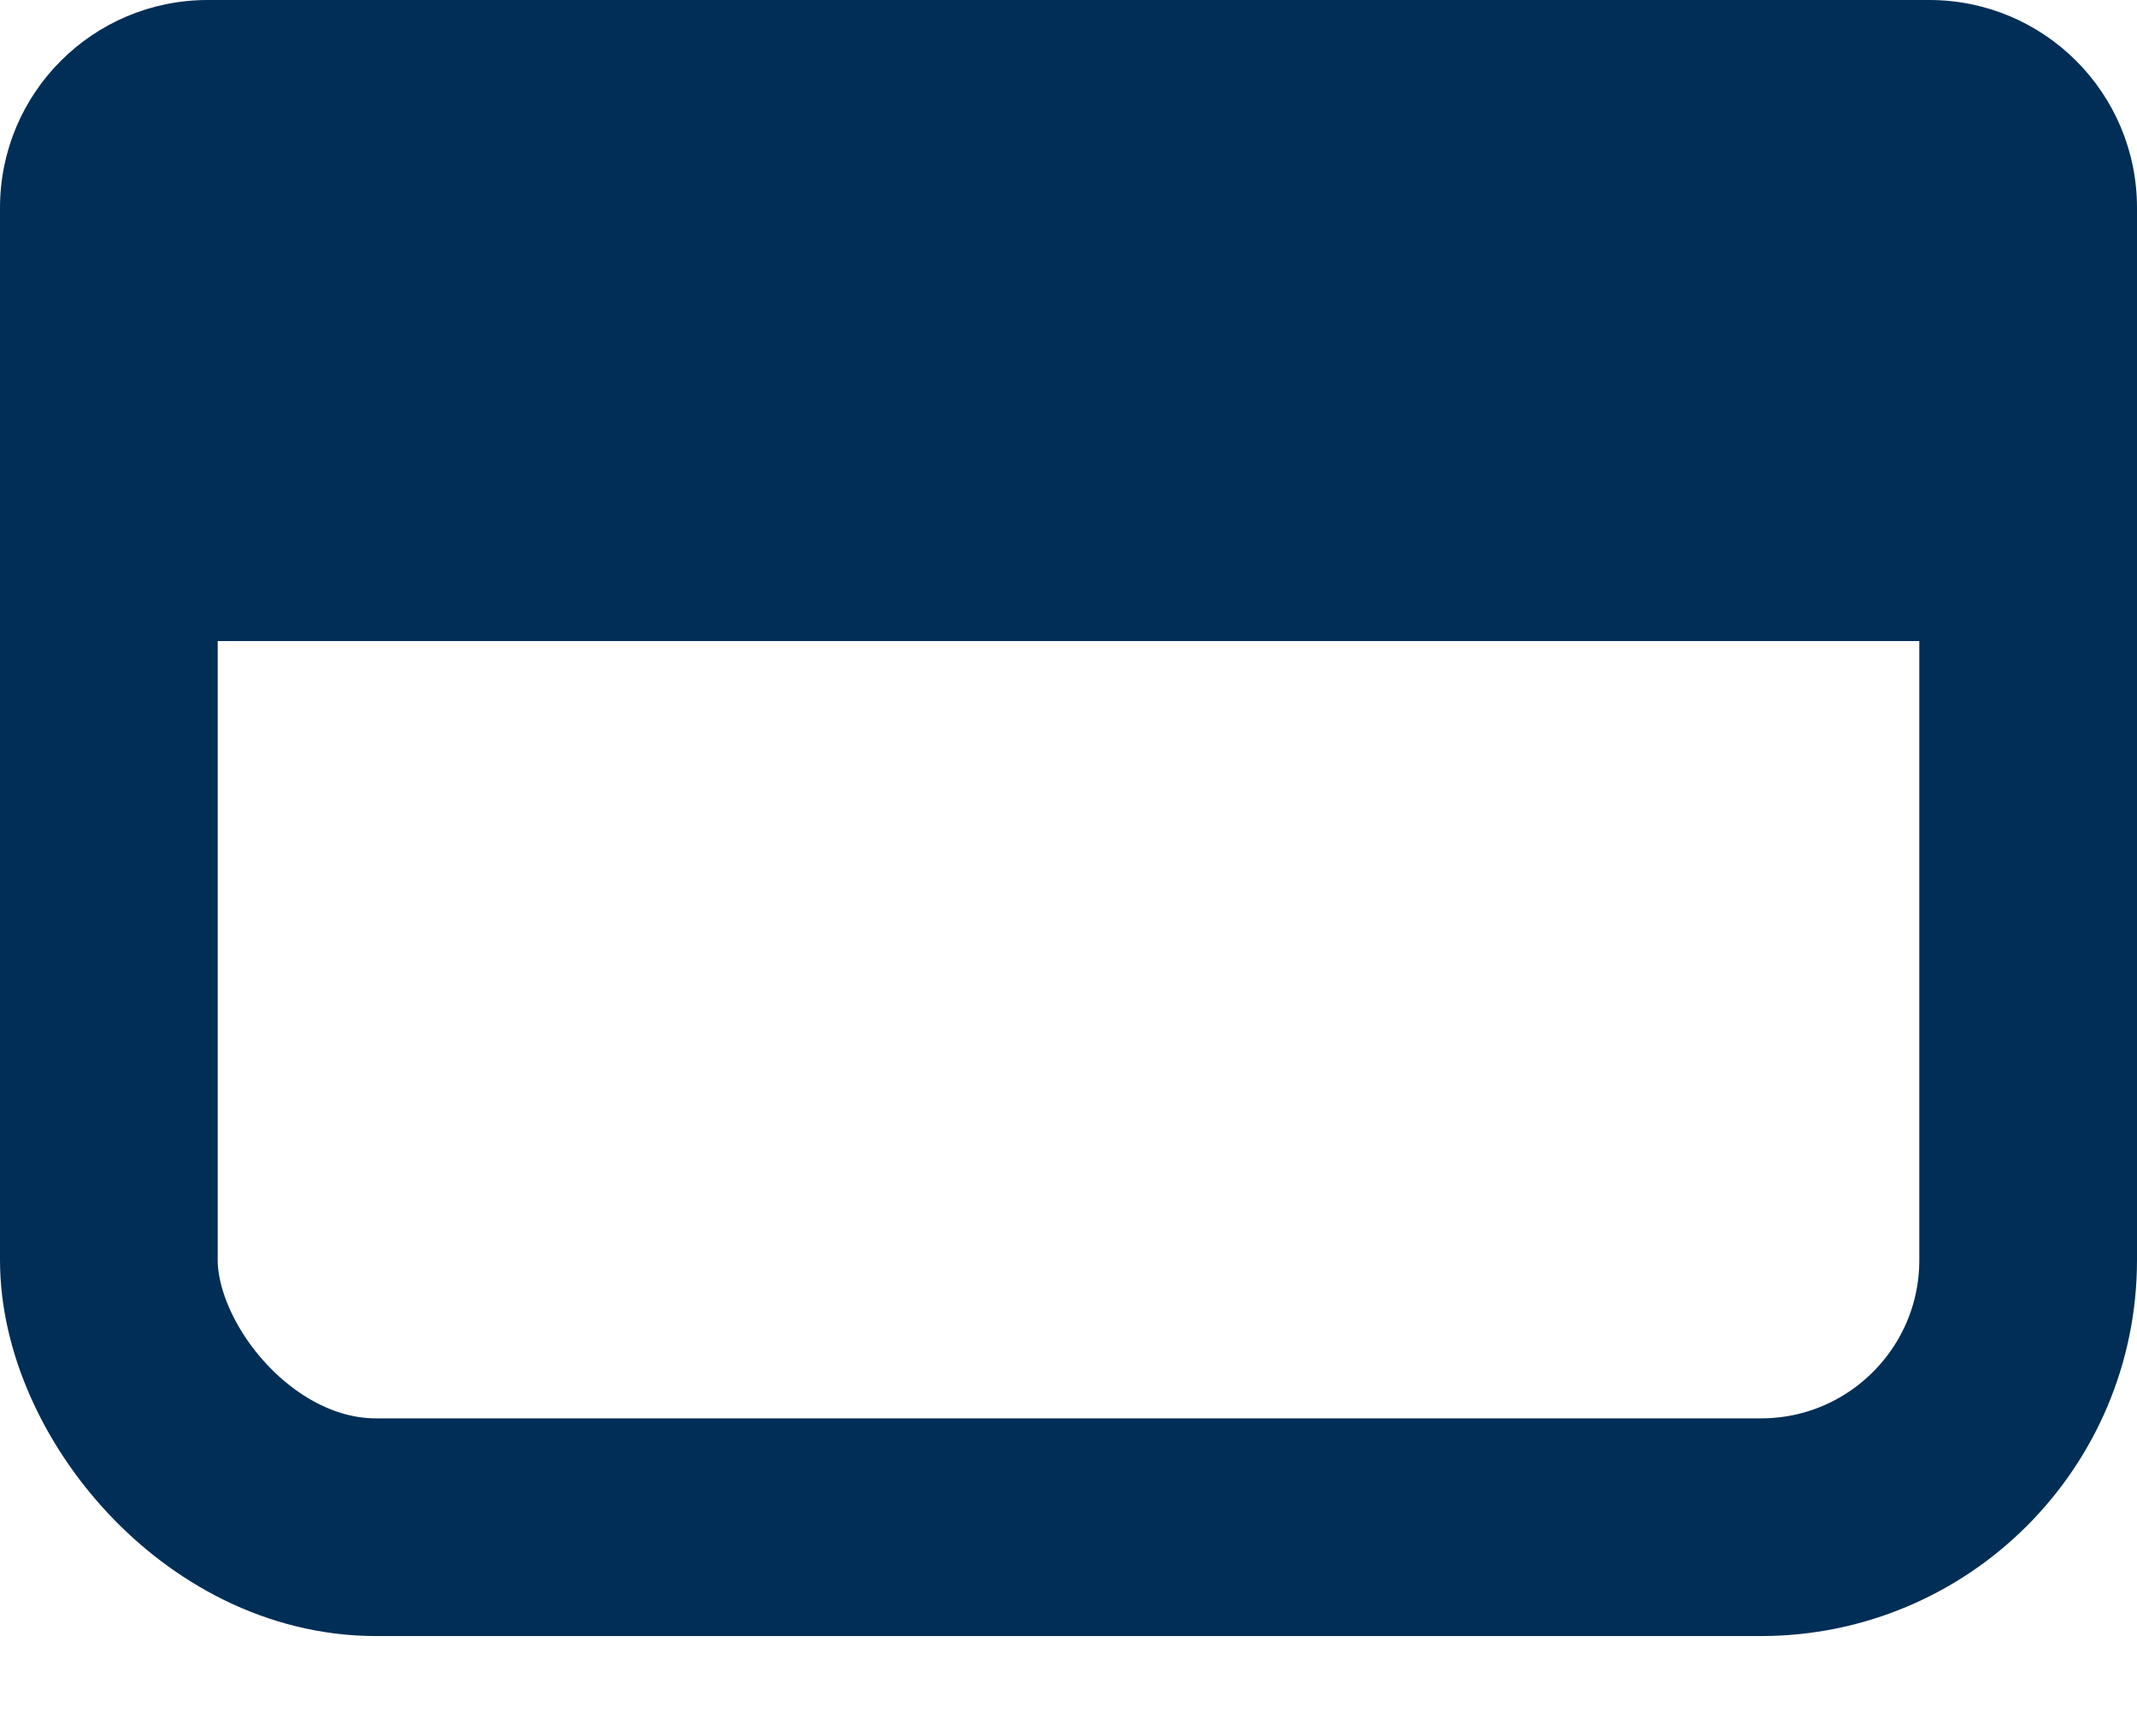
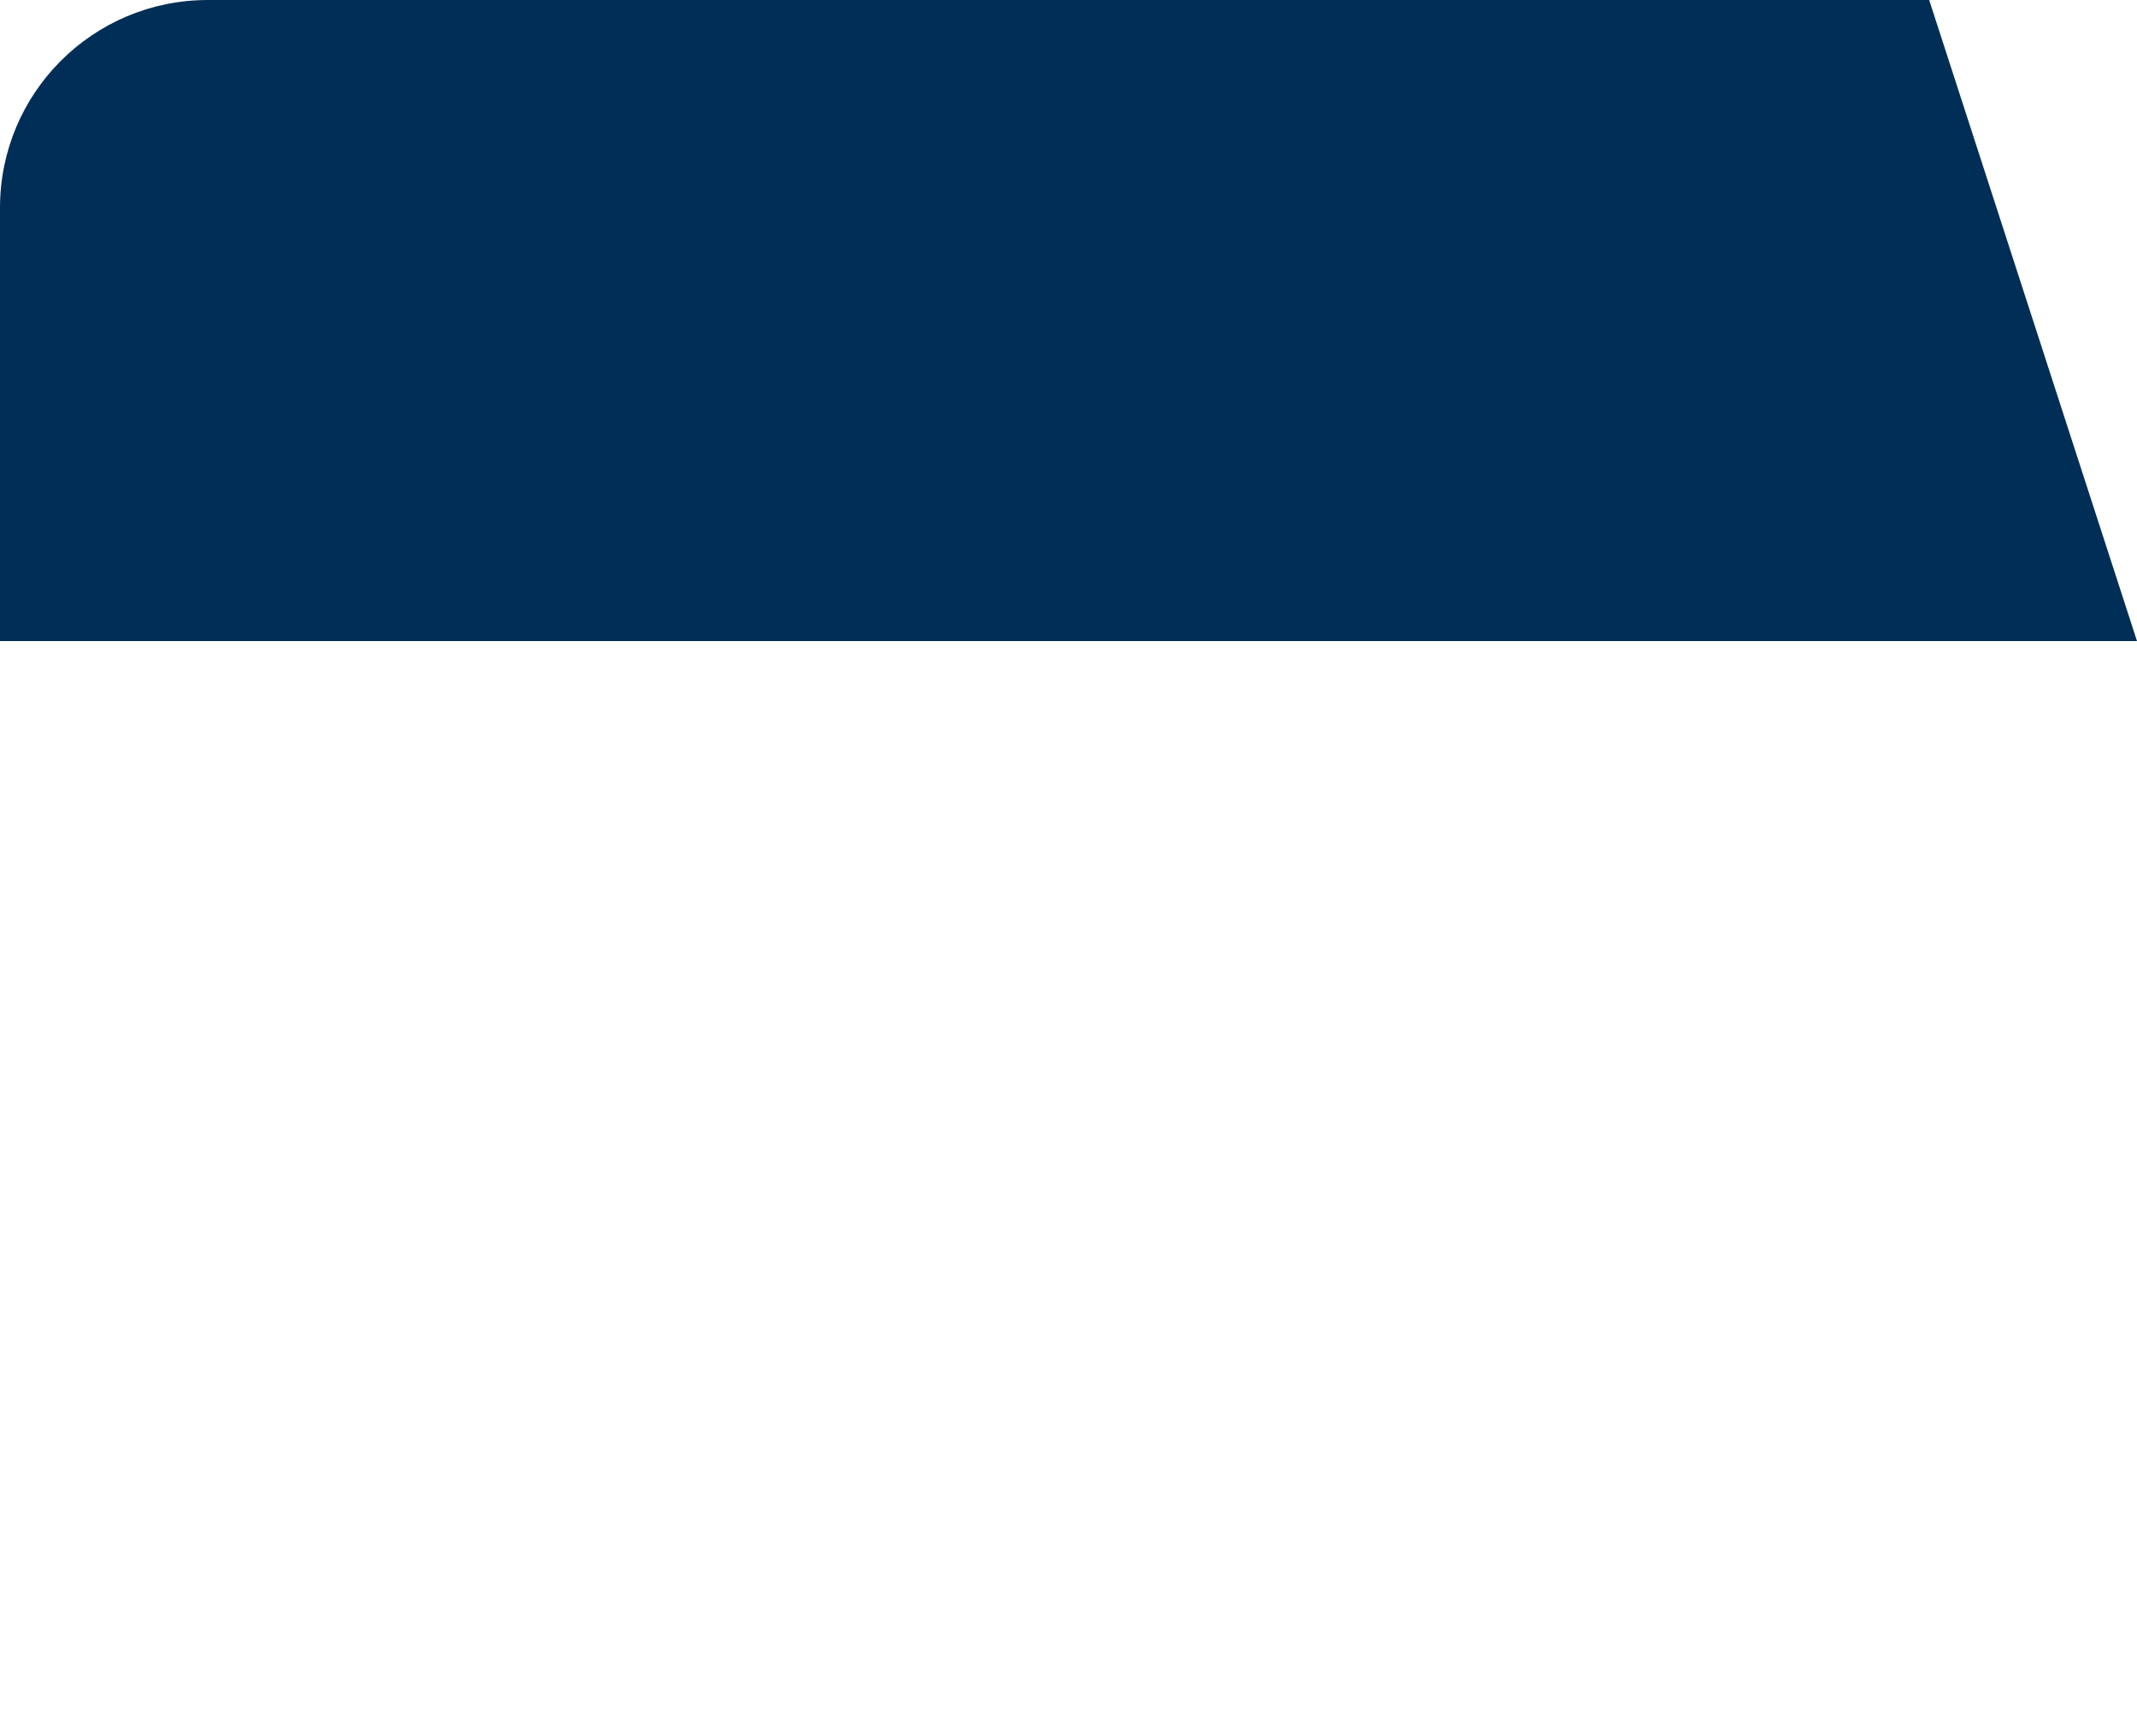
<svg xmlns="http://www.w3.org/2000/svg" width="16px" height="13px" viewBox="0 0 16 13" version="1.1">
  <g id="UX-Design-V7-11/11/2024" stroke="none" stroke-width="1" fill="none" fill-rule="evenodd">
    <g id="S&amp;P-Vacature-V4" transform="translate(-461, -1010)">
      <g id="Group-27" transform="translate(461, 1010)">
-         <rect id="Rectangle" stroke="#012E56" stroke-width="1.63" x="0.815" y="1.065" width="14.37" height="10.37" rx="2" />
-         <path d="M1.556,0 L14.444,0 C15.304,-8.8817842e-16 16,0.696 16,1.556 L16,4.8 L16,4.8 L0,4.8 L0,1.556 C0,0.696 0.696,-2.22044605e-16 1.556,-2.22044605e-16 Z" id="Rectangle" fill="#012E56" />
+         <path d="M1.556,0 L14.444,0 L16,4.8 L16,4.8 L0,4.8 L0,1.556 C0,0.696 0.696,-2.22044605e-16 1.556,-2.22044605e-16 Z" id="Rectangle" fill="#012E56" />
      </g>
    </g>
  </g>
</svg>